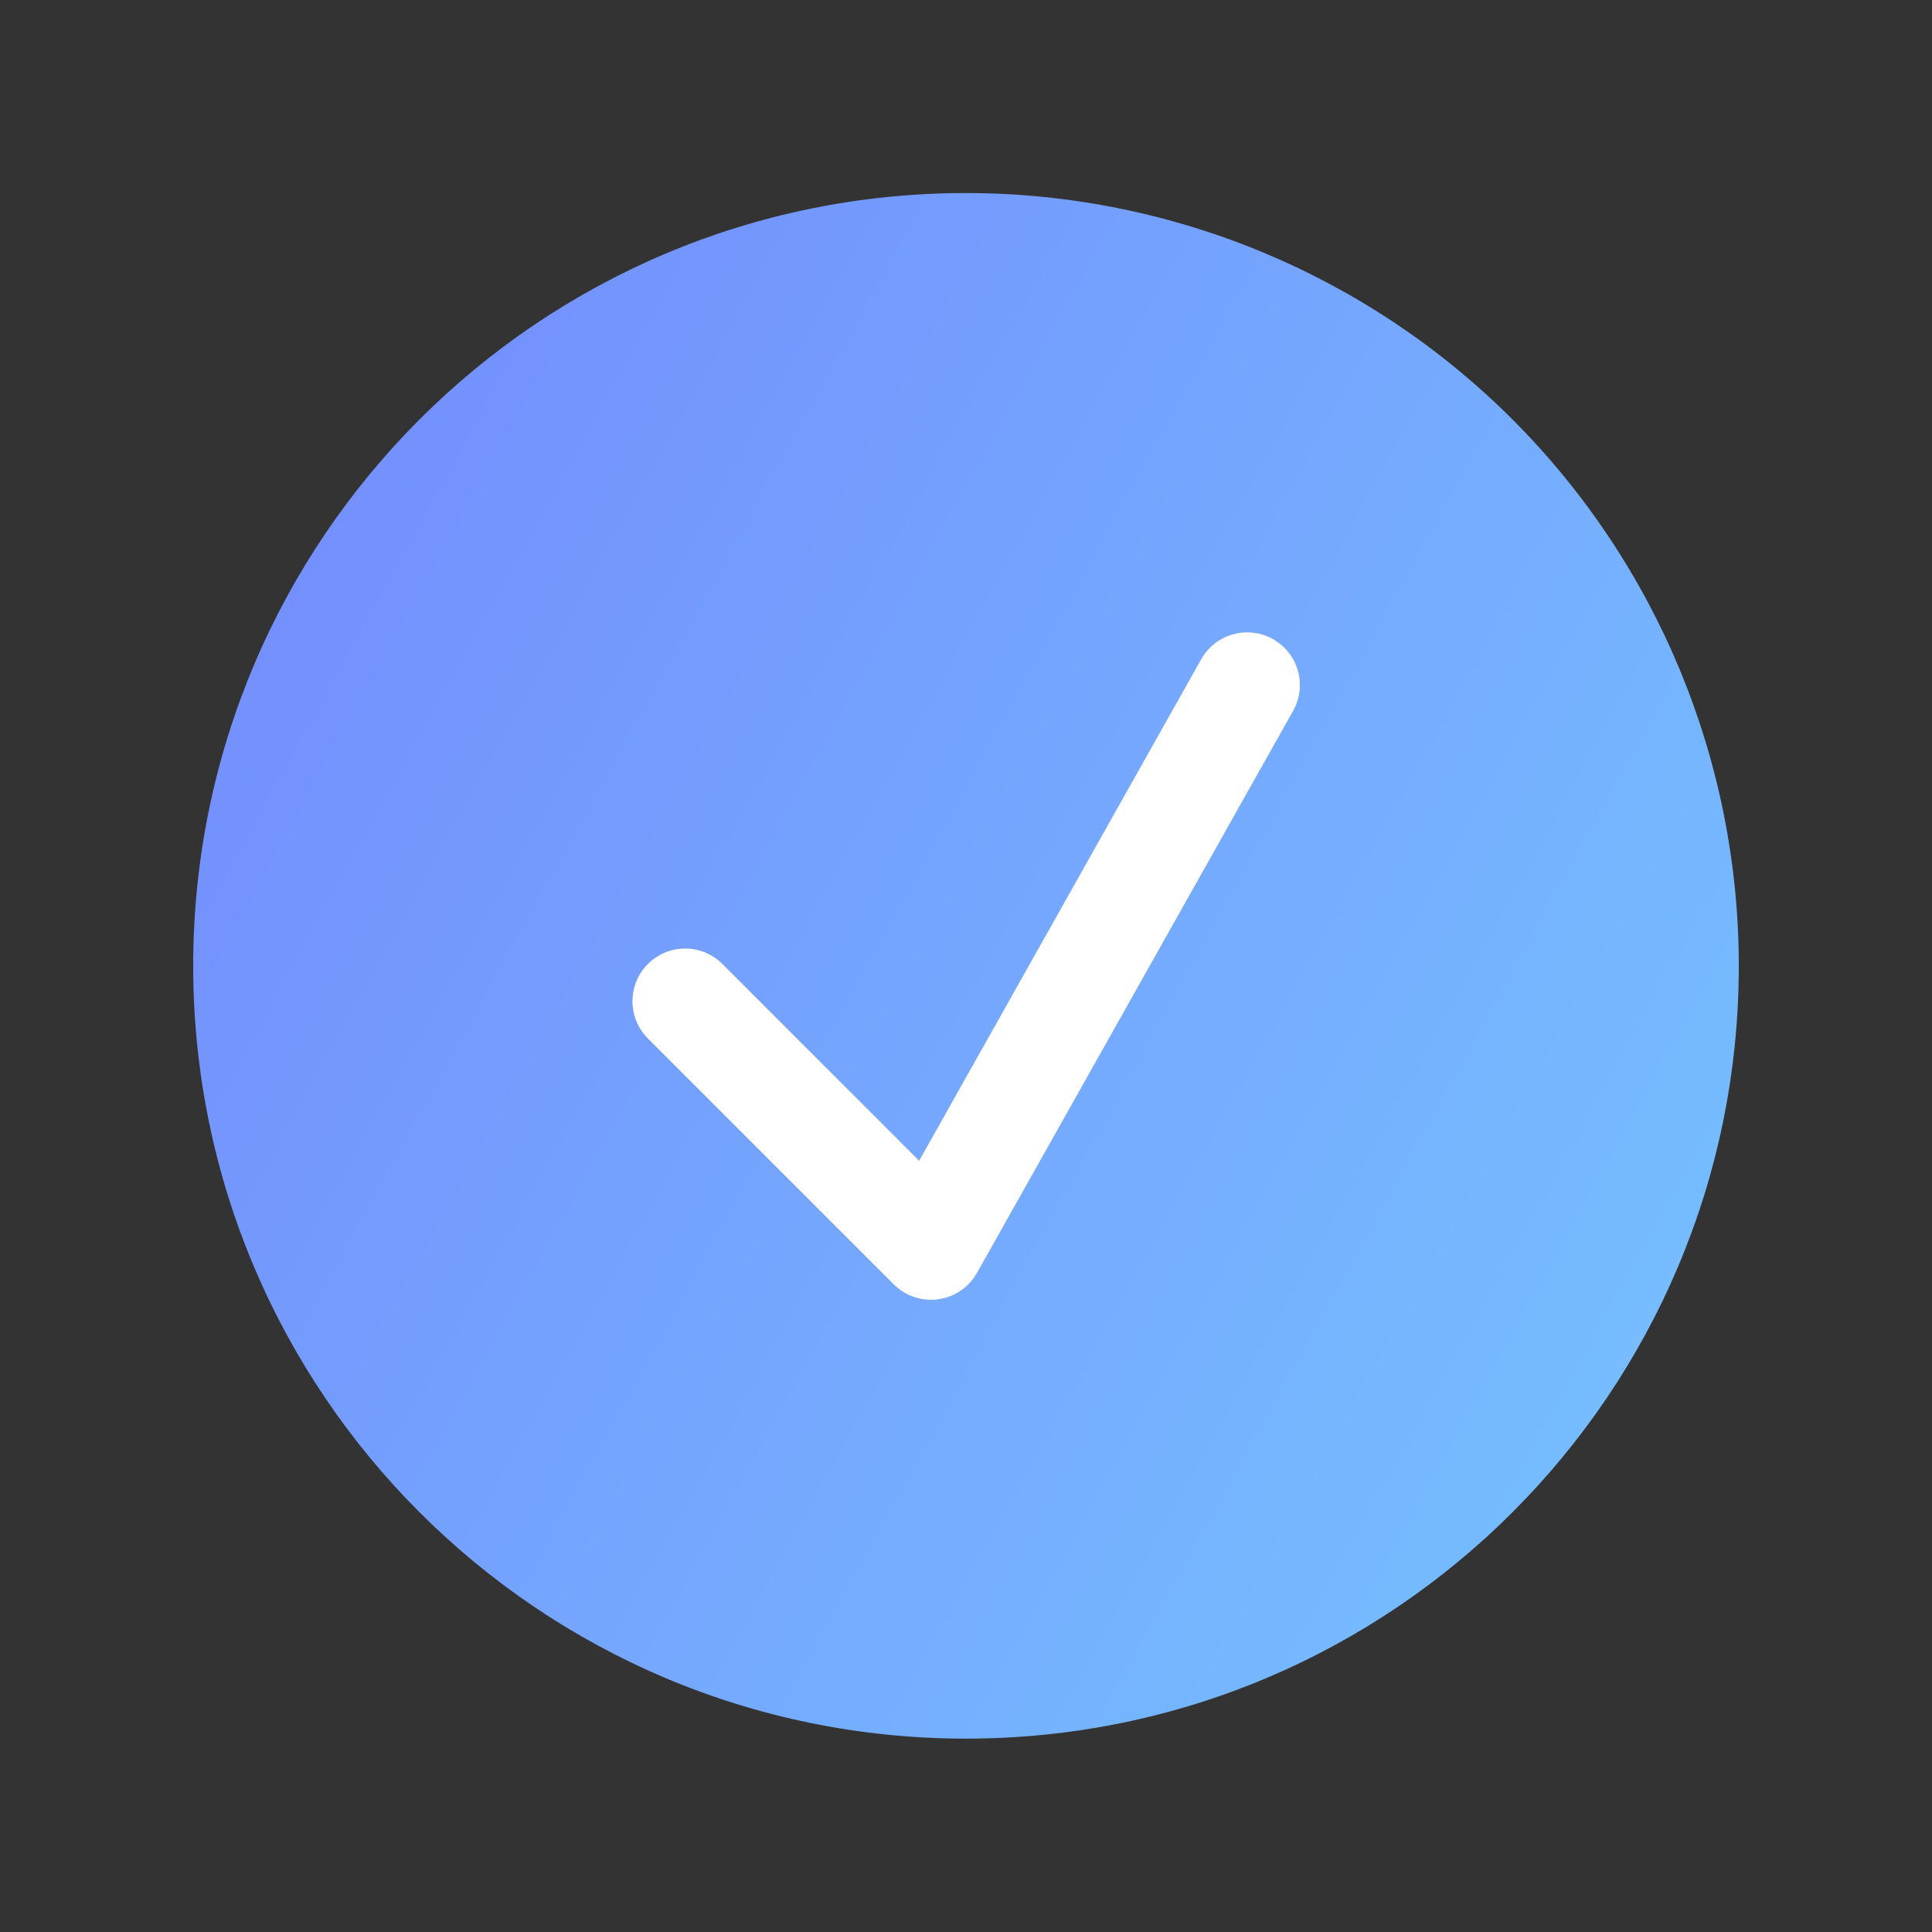
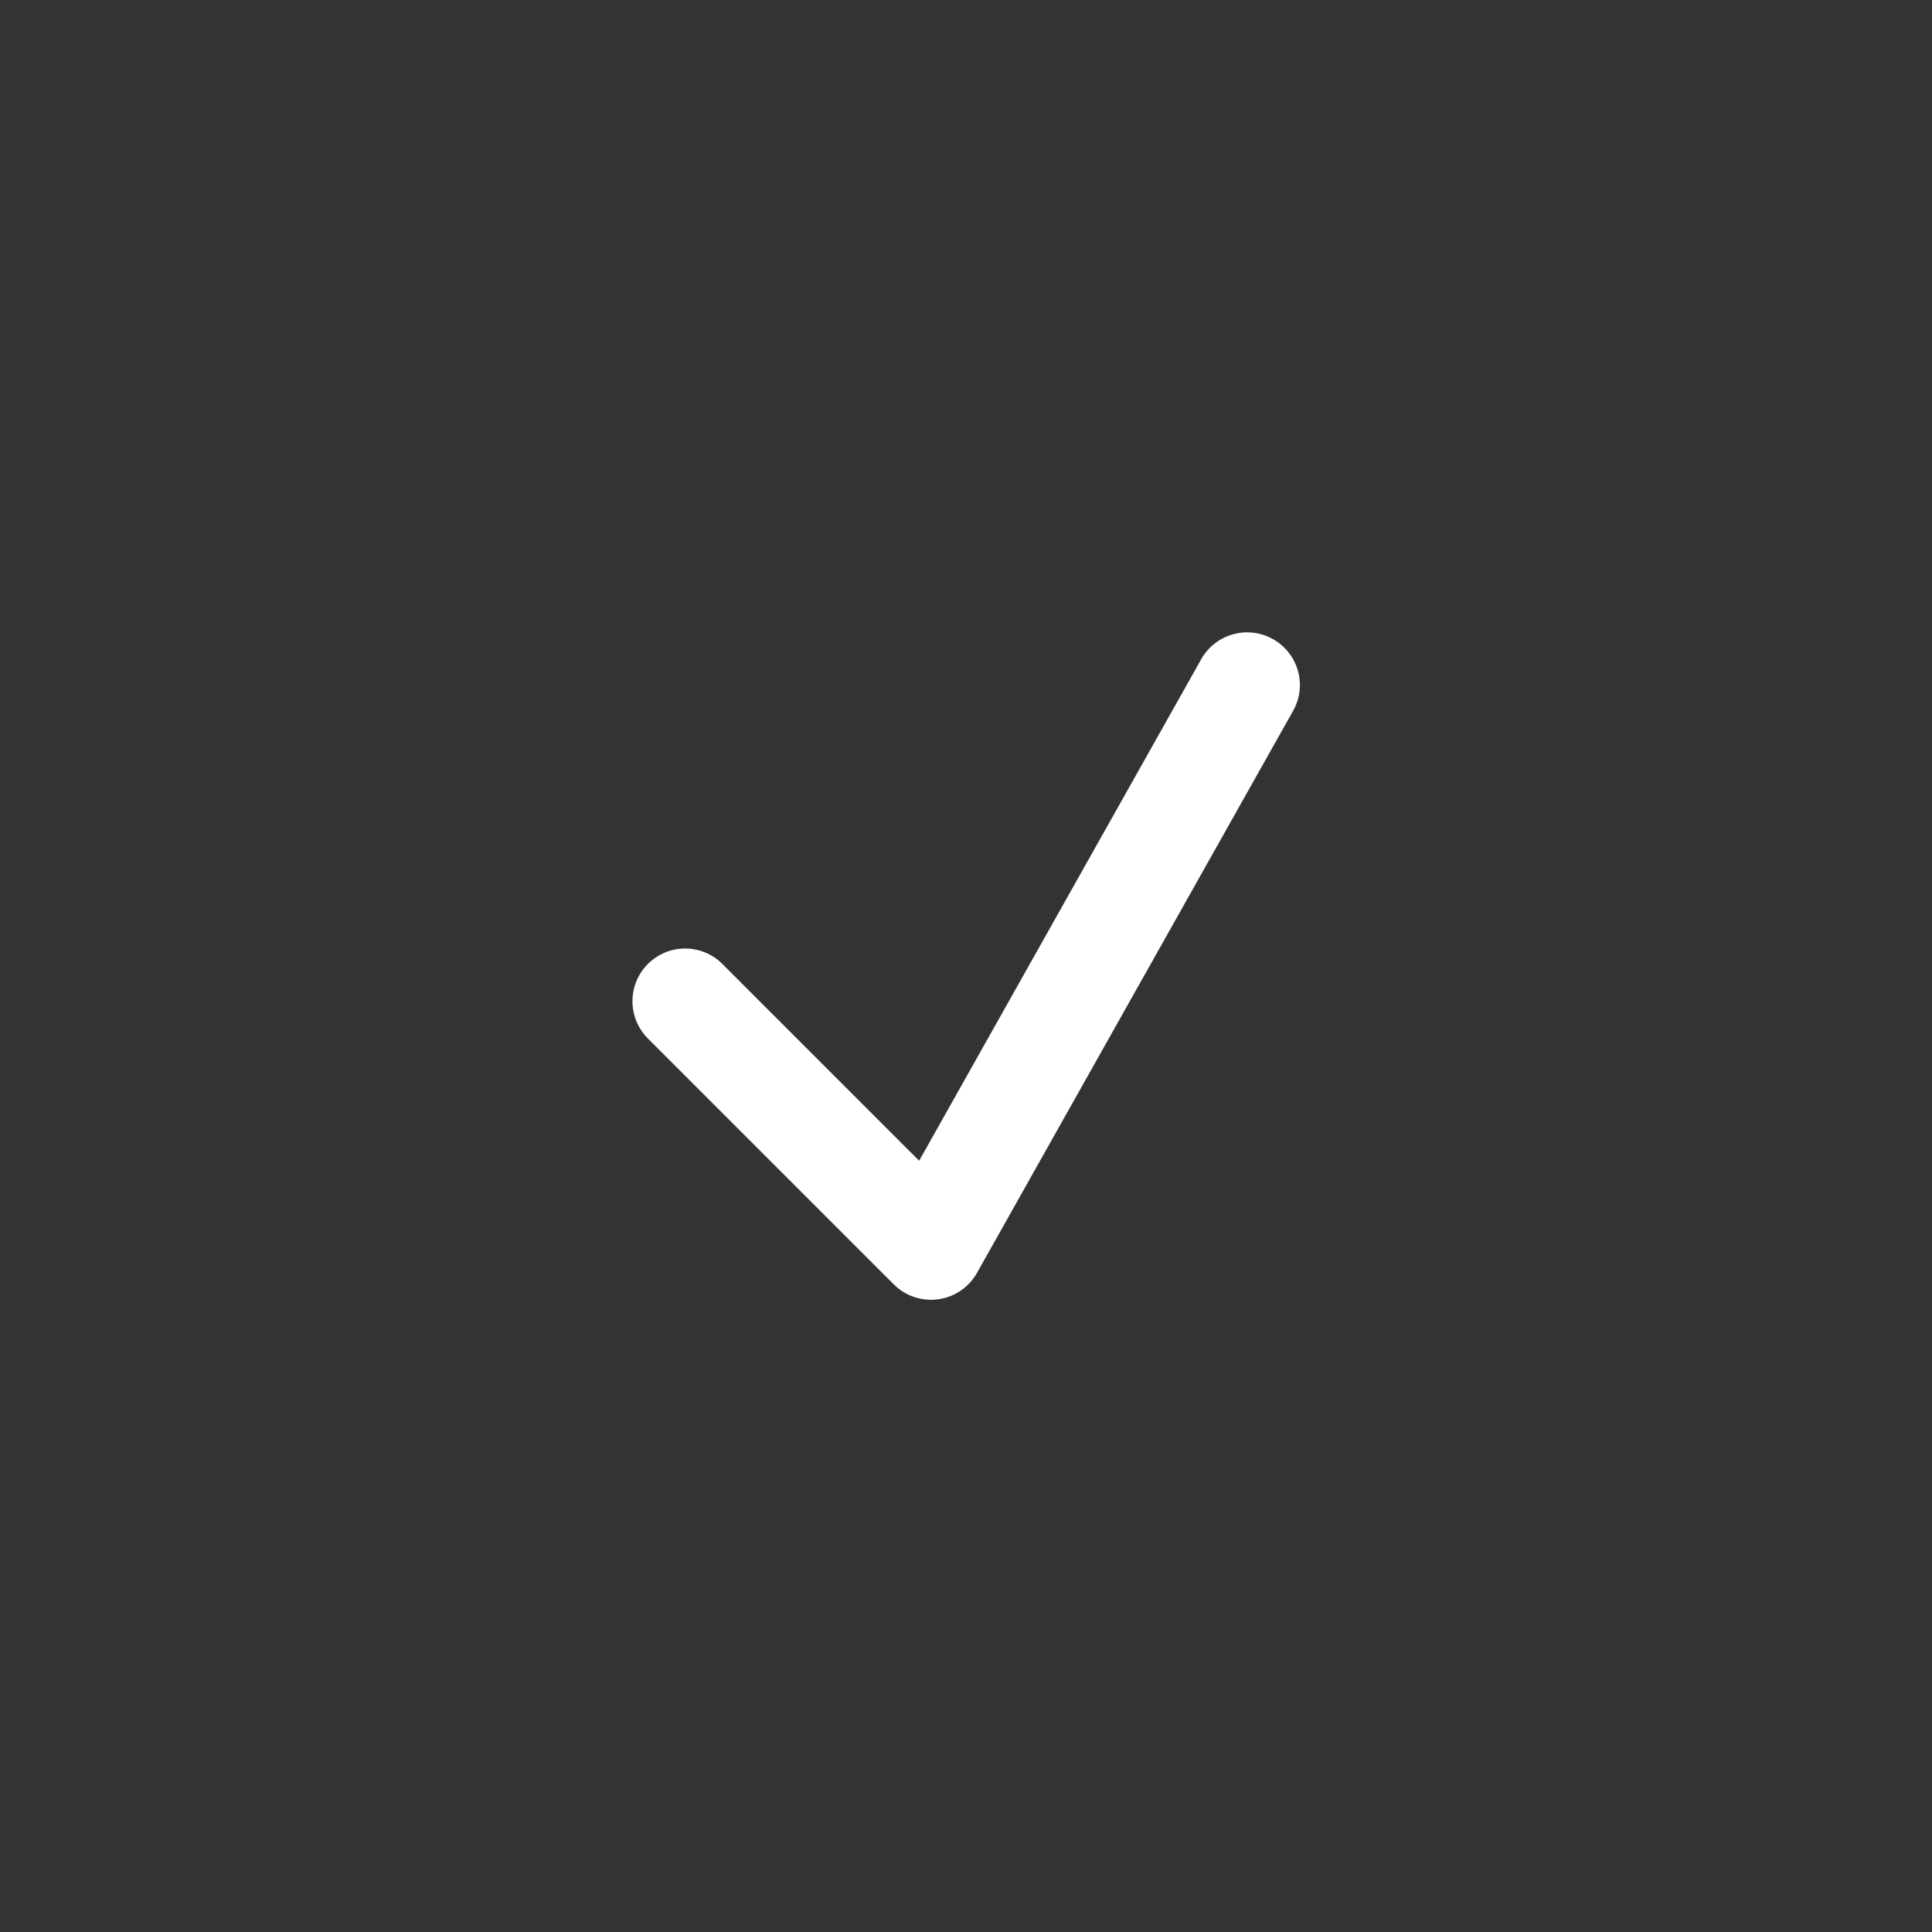
<svg xmlns="http://www.w3.org/2000/svg" width="24" height="24" viewBox="0 0 24 24" fill="none">
  <rect x="0" y="0" width="24" height="24" fill="#333333" stroke="none" />
-   <path d="M2.4 11.998C2.4 6.697 6.698 2.398 12 2.398C14.546 2.398 16.988 3.41 18.788 5.21C20.588 7.011 21.6 9.452 21.6 11.998C21.6 17.3 17.302 21.598 12 21.598C6.698 21.598 2.4 17.3 2.4 11.998Z" fill="url(#paint0_linear_9056_71754)" />
  <path fill-rule="evenodd" clip-rule="evenodd" d="M15.814 7.94C16.129 8.117 16.241 8.516 16.063 8.831L12.136 15.813C12.036 15.991 11.857 16.113 11.655 16.14C11.452 16.168 11.248 16.1 11.103 15.955L8.048 12.9C7.793 12.645 7.793 12.23 8.048 11.975C8.304 11.719 8.718 11.719 8.974 11.975L11.418 14.419L14.922 8.189C15.1 7.874 15.499 7.762 15.814 7.94Z" fill="white" />
  <defs>
    <linearGradient id="paint0_linear_9056_71754" x1="0.019" y1="-0.055" x2="27.03" y2="14.879" gradientUnits="userSpaceOnUse">
      <stop stop-color="#7381FD" />
      <stop offset="1" stop-color="#76C7FF" />
    </linearGradient>
  </defs>
</svg>